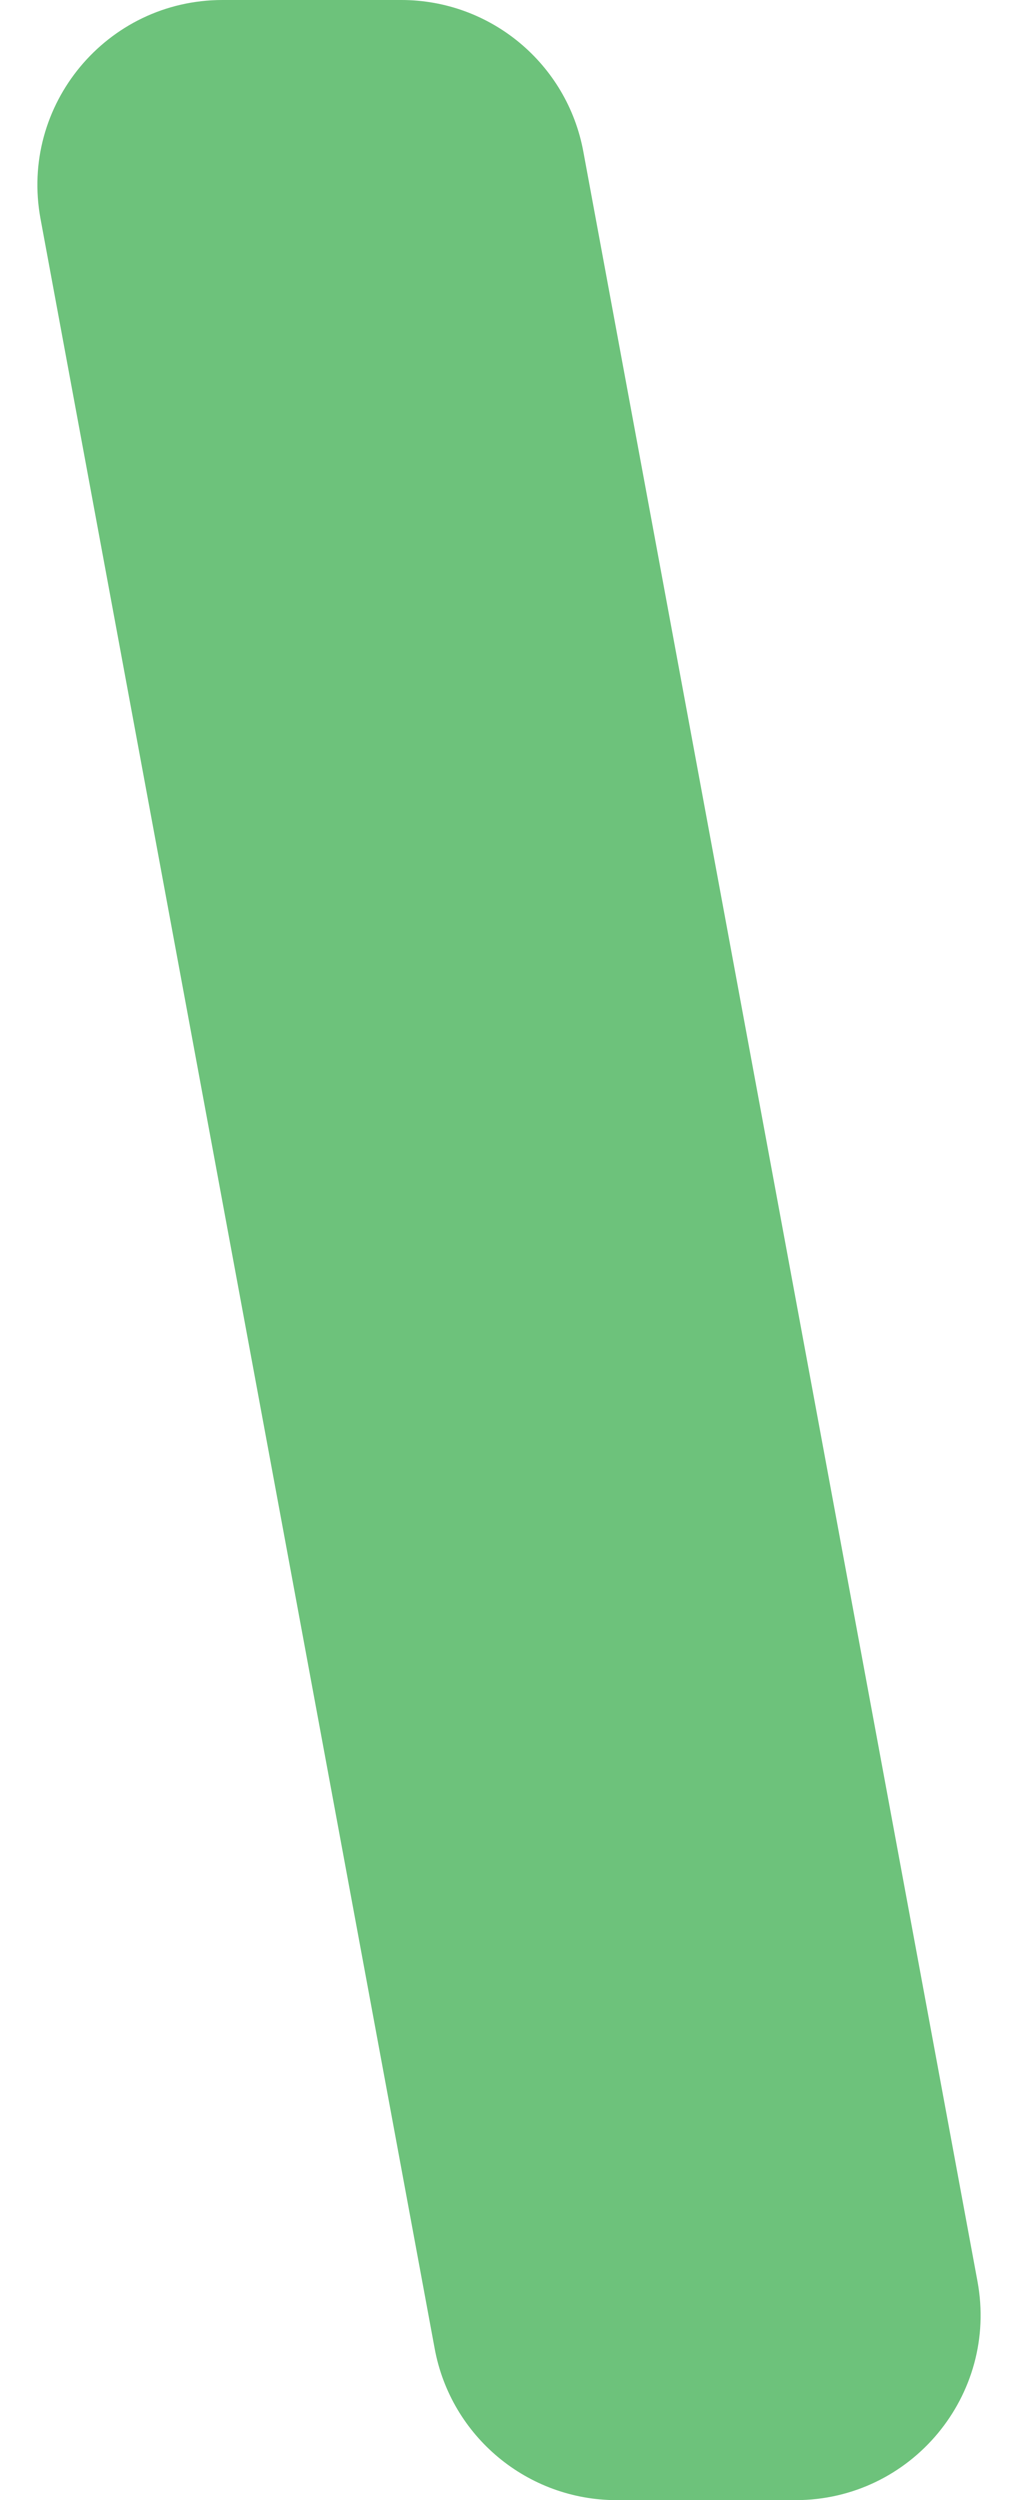
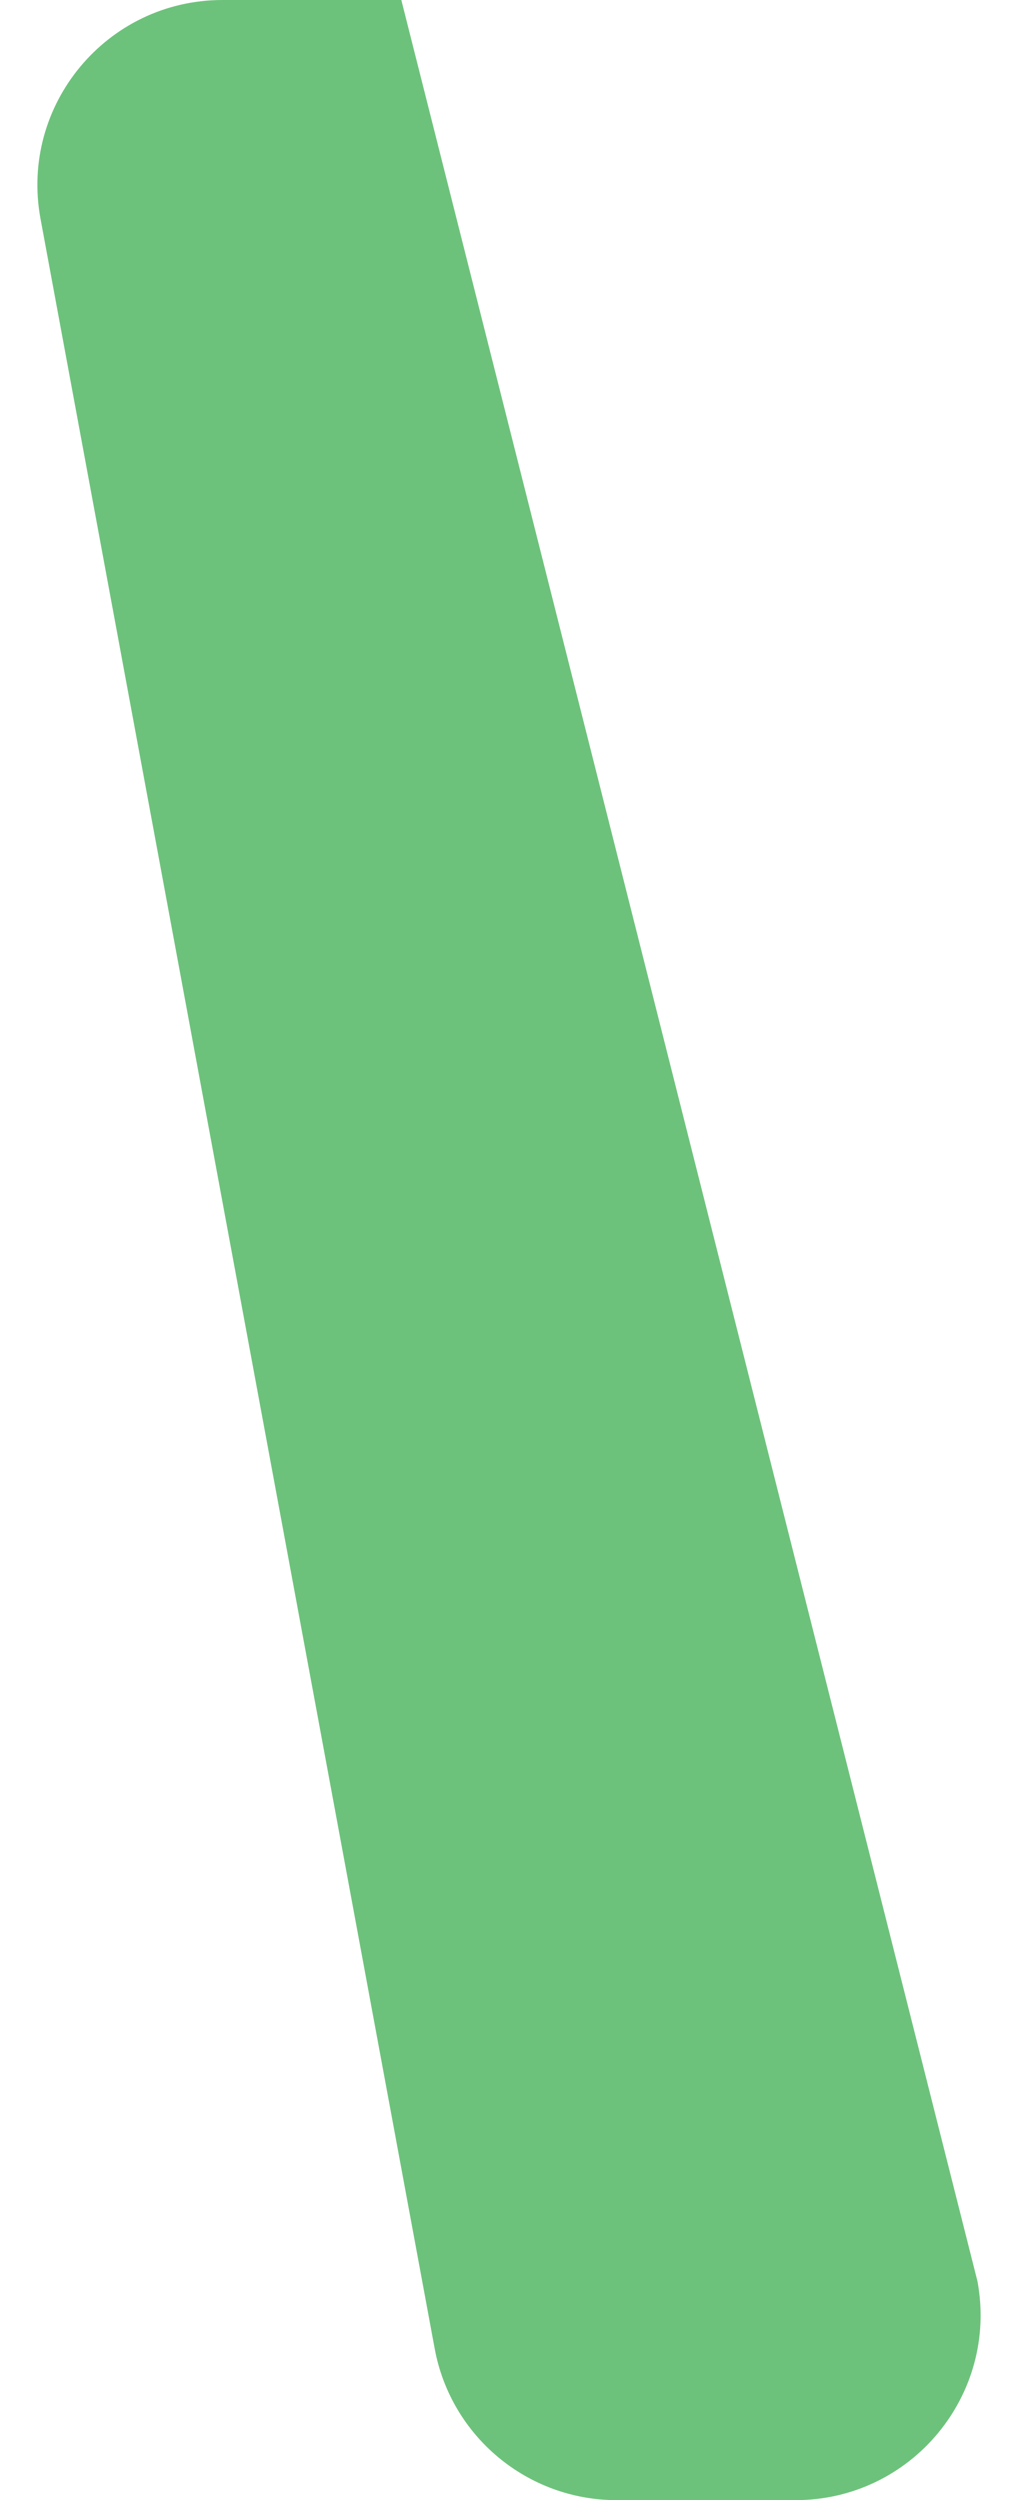
<svg xmlns="http://www.w3.org/2000/svg" width="22" height="54" viewBox="0 0 22 54" fill="none">
-   <path d="M0.876 4.728C0.42 2.269 2.308 0 4.809 0H8.673C10.601 0 12.255 1.376 12.606 3.272L21.124 49.272C21.58 51.731 19.692 54 17.191 54H13.327C11.399 54 9.745 52.624 9.394 50.728L0.876 4.728Z" fill="#6DC27B" />
+   <path d="M0.876 4.728C0.42 2.269 2.308 0 4.809 0H8.673L21.124 49.272C21.58 51.731 19.692 54 17.191 54H13.327C11.399 54 9.745 52.624 9.394 50.728L0.876 4.728Z" fill="#6DC27B" />
</svg>